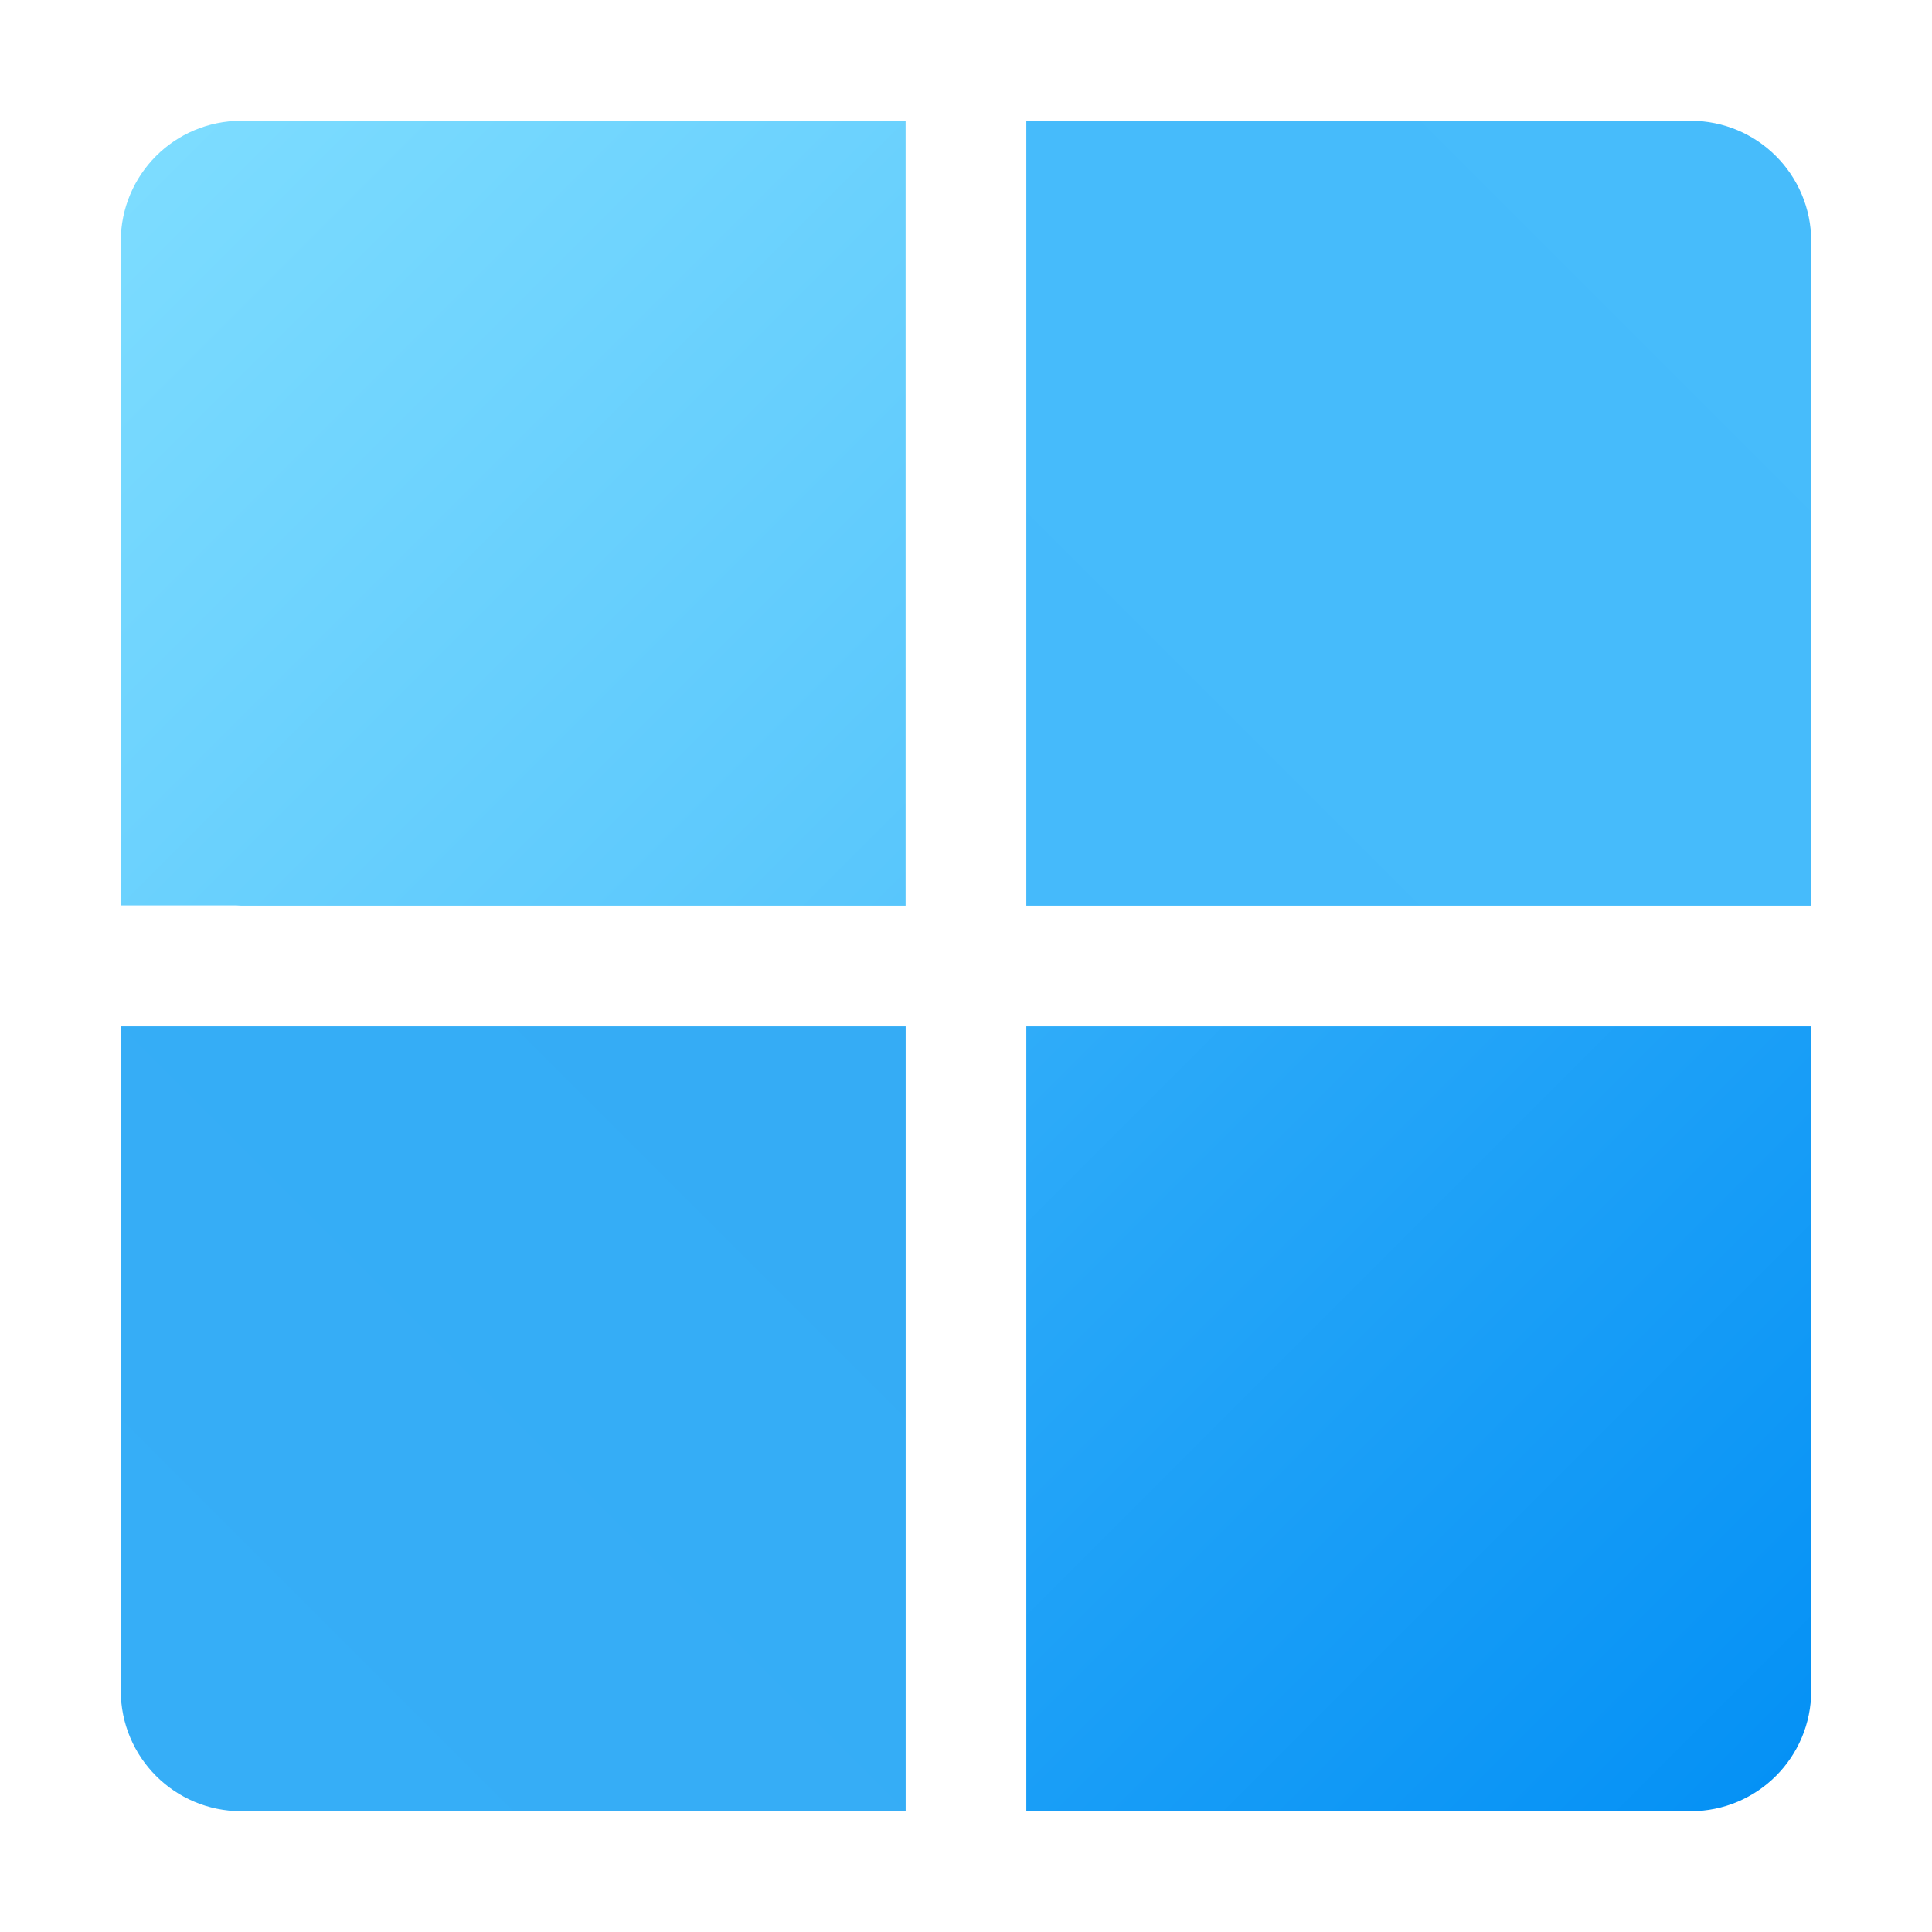
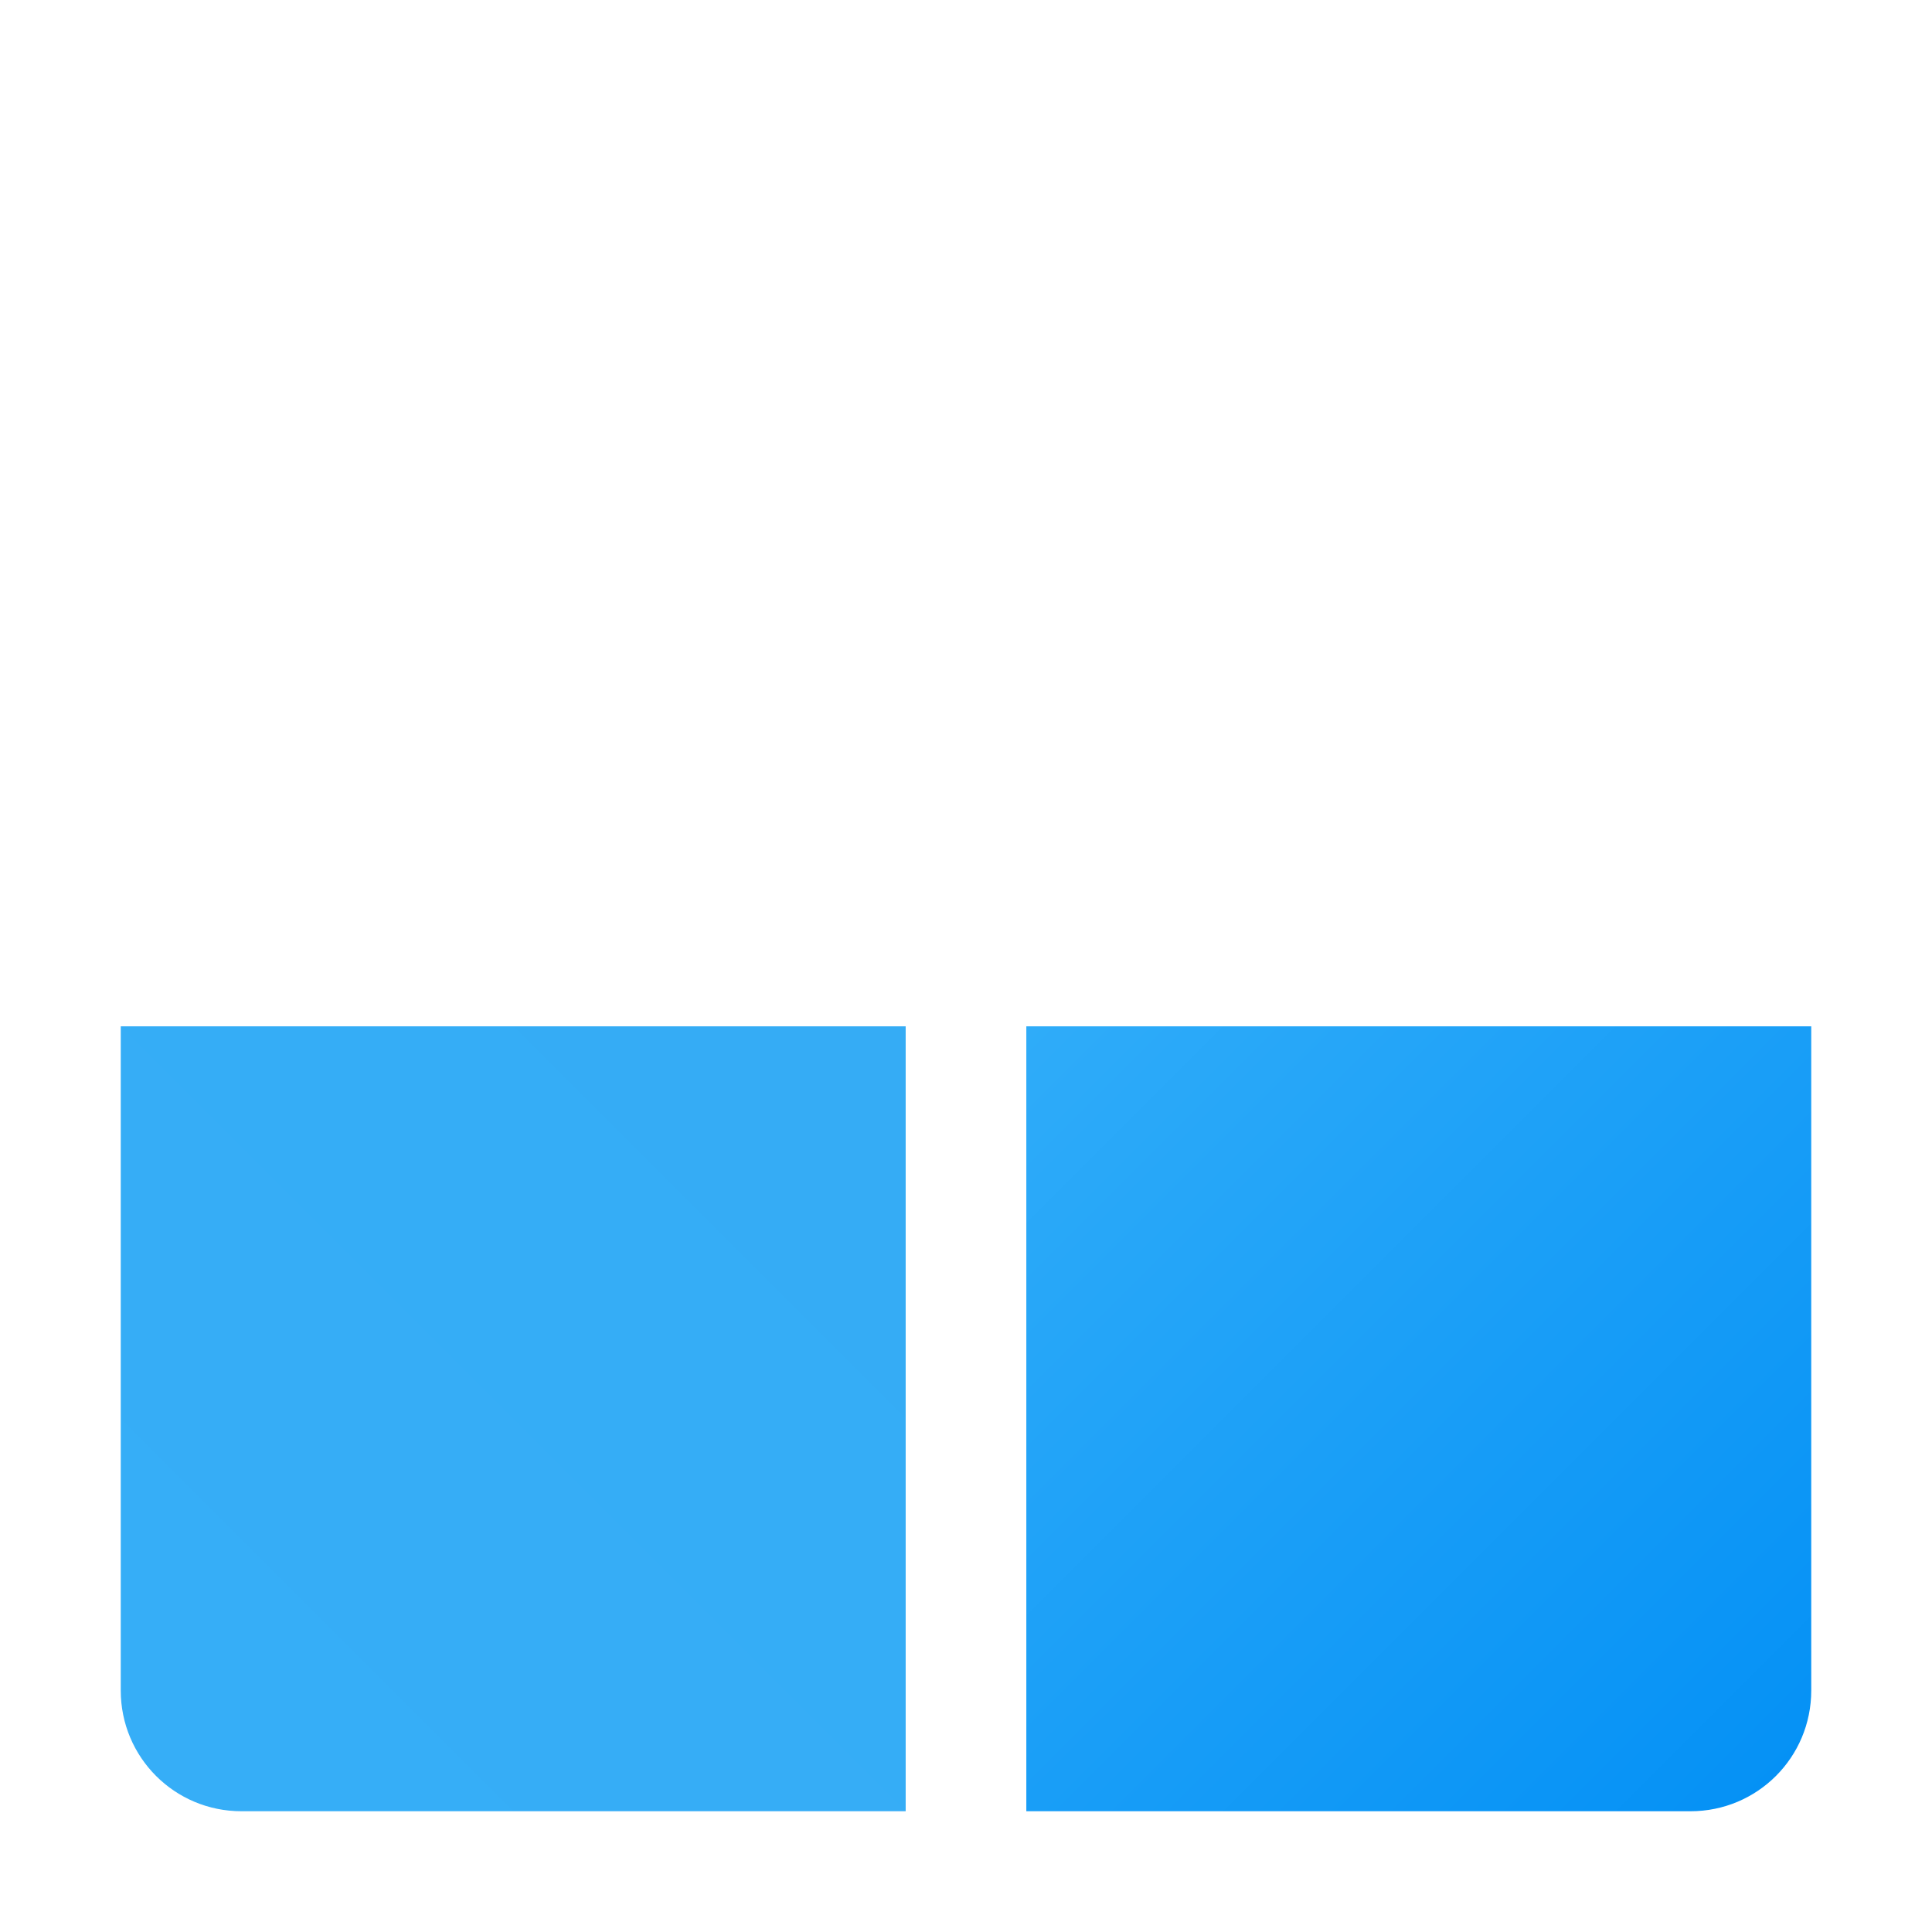
<svg xmlns="http://www.w3.org/2000/svg" xmlns:ns1="http://sodipodi.sourceforge.net/DTD/sodipodi-0.dtd" xmlns:ns2="http://www.inkscape.org/namespaces/inkscape" xmlns:xlink="http://www.w3.org/1999/xlink" width="32" height="32" version="1.1" id="svg12" ns1:docname="start-here-kde-symbolic.svg" ns2:version="1.4 (e7c3feb100, 2024-10-09)">
  <ns1:namedview id="namedview1" pagecolor="#ffffff" bordercolor="#000000" borderopacity="0.25" ns2:showpageshadow="2" ns2:pageopacity="0.0" ns2:pagecheckerboard="0" ns2:deskcolor="#d1d1d1" ns2:zoom="25.4375" ns2:cx="15.960688" ns2:cy="15.980344" ns2:window-width="1920" ns2:window-height="1008" ns2:window-x="0" ns2:window-y="0" ns2:window-maximized="1" ns2:current-layer="svg12" />
  <defs id="defs7386">
    <linearGradient id="linearGradient62451">
      <stop style="stop-color:#2facf9;stop-opacity:1" offset="0" id="stop62447" />
      <stop style="stop-color:#0390f5;stop-opacity:1" offset="1" id="stop62449" />
    </linearGradient>
    <linearGradient id="linearGradient50431">
      <stop style="stop-color:#36aef7;stop-opacity:1" offset="0" id="stop50427" />
      <stop style="stop-color:#35acf5;stop-opacity:1" offset="1" id="stop50429" />
    </linearGradient>
    <linearGradient id="linearGradient37840">
      <stop style="stop-color:#45bafb;stop-opacity:1" offset="0" id="stop37836" />
      <stop style="stop-color:#47bcfb;stop-opacity:1" offset="1" id="stop37838" />
    </linearGradient>
    <linearGradient id="linearGradient6221">
      <stop style="stop-color:#7eddff;stop-opacity:1" offset="0" id="stop6217" />
      <stop style="stop-color:#58c6fc;stop-opacity:1" offset="1" id="stop6219" />
    </linearGradient>
    <linearGradient id="linearGradient249224">
      <stop style="stop-color:#2fabf9;stop-opacity:1" offset="0" id="stop249220" />
      <stop style="stop-color:#0392f7;stop-opacity:1" offset="1" id="stop249222" />
    </linearGradient>
    <linearGradient id="linearGradient235644">
      <stop style="stop-color:#36b0f8;stop-opacity:1" offset="0" id="stop235640" />
      <stop style="stop-color:#35b0f9;stop-opacity:1" offset="1" id="stop235642" />
    </linearGradient>
    <linearGradient id="linearGradient178300">
      <stop style="stop-color:#46bafb;stop-opacity:1" offset="0" id="stop178296" />
      <stop style="stop-color:#47baf9;stop-opacity:1" offset="1" id="stop178298" />
    </linearGradient>
    <linearGradient id="linearGradient101101">
      <stop style="stop-color:#7bd5f7;stop-opacity:1" offset="0" id="stop101097" />
      <stop style="stop-color:#58c6fc;stop-opacity:1" offset="1" id="stop101099" />
    </linearGradient>
    <style id="current-color-scheme" type="text/css">
   .ColorScheme-Text { color:#dedede; } .ColorScheme-Highlight { color:#5294e2; } .ColorScheme-ButtonBackground { color:#dedede; }
  </style>
    <linearGradient id="linearGradient8660" x1="-7.673" x2="-5.027" y1="-29.104" y2="-27.252" gradientTransform="matrix(3.362,0,0,3.362,56.98,79.986)" gradientUnits="userSpaceOnUse">
      <stop stop-color="#00bffb" offset="0" id="stop17" />
      <stop stop-color="#01a0f3" offset="1" id="stop19" />
    </linearGradient>
    <linearGradient id="linearGradient8668" x1="-4.762" x2="-1.852" y1="-27.252" y2="-30.123" gradientTransform="matrix(3.526,0,0,3.362,57.758,79.986)" gradientUnits="userSpaceOnUse">
      <stop stop-color="#11c2f4" offset="0" id="stop12" />
      <stop stop-color="#2dc5f4" offset="1" id="stop14" />
    </linearGradient>
    <linearGradient id="linearGradient8676" x1="-7.673" x2="-5.027" y1="-26.722" y2="-24.493" gradientTransform="matrix(3.362,0,0,3.362,56.98,79.986)" gradientUnits="userSpaceOnUse">
      <stop stop-color="#0954a8" offset="0" id="stop7" />
      <stop stop-color="#0954a8" offset="1" id="stop9" />
    </linearGradient>
    <linearGradient id="linearGradient8684" x1="-4.498" x2="-1.852" y1="-26.722" y2="-24.111" gradientTransform="matrix(3.526,0,0,3.362,57.758,79.986)" gradientUnits="userSpaceOnUse">
      <stop stop-color="#339ed9" offset="0" id="stop2" />
      <stop stop-color="#2386c9" offset="1" id="stop4" />
    </linearGradient>
    <linearGradient xlink:href="#linearGradient6221" id="linearGradient1158" x1="3" y1="-28" x2="15" y2="-16" gradientUnits="userSpaceOnUse" gradientTransform="matrix(1.083,0,0,1.083,-0.25,33.333)" />
    <linearGradient xlink:href="#linearGradient37840" id="linearGradient15876" x1="17" y1="-16" x2="29" y2="-28" gradientUnits="userSpaceOnUse" gradientTransform="matrix(1.083,0,0,1.083,-1.417,33.333)" />
    <linearGradient xlink:href="#linearGradient50431" id="linearGradient32965" x1="3" y1="-2" x2="15" y2="-14" gradientUnits="userSpaceOnUse" gradientTransform="matrix(1.083,0,0,1.083,-0.25,32.167)" />
    <linearGradient xlink:href="#linearGradient62451" id="linearGradient53621" x1="17" y1="-14" x2="29" y2="-2" gradientUnits="userSpaceOnUse" gradientTransform="matrix(1.083,0,0,1.083,-1.417,32.167)" />
    <linearGradient xlink:href="#linearGradient101101" id="linearGradient264652" x1="40" y1="40" x2="49" y2="49" gradientUnits="userSpaceOnUse" />
    <linearGradient xlink:href="#linearGradient178300" id="linearGradient265010" x1="50" y1="49" x2="59" y2="40" gradientUnits="userSpaceOnUse" />
    <linearGradient xlink:href="#linearGradient235644" id="linearGradient265530" x1="40" y1="59" x2="49" y2="50" gradientUnits="userSpaceOnUse" />
    <linearGradient xlink:href="#linearGradient249224" id="linearGradient265666" x1="50" y1="50" x2="59" y2="59" gradientUnits="userSpaceOnUse" />
    <linearGradient xlink:href="#linearGradient37840" id="linearGradient15876-7" x1="17" y1="-16" x2="29" y2="-28" gradientUnits="userSpaceOnUse" gradientTransform="matrix(1.045,0,0,1.045,-0.295,32.25)" />
    <linearGradient xlink:href="#linearGradient6221" id="linearGradient1158-3" x1="3" y1="-28" x2="15" y2="-16" gradientUnits="userSpaceOnUse" gradientTransform="matrix(1.045,0,0,1.045,-0.134,32.25)" />
    <linearGradient xlink:href="#linearGradient62451" id="linearGradient53621-6" x1="17" y1="-14" x2="29" y2="-2" gradientUnits="userSpaceOnUse" gradientTransform="matrix(1.045,0,0,1.045,-0.295,32.089)" />
    <linearGradient xlink:href="#linearGradient50431" id="linearGradient32965-4" x1="3" y1="-2" x2="15" y2="-14" gradientUnits="userSpaceOnUse" gradientTransform="matrix(1.045,0,0,1.045,-0.134,32.089)" />
  </defs>
  <g id="start-here-kde" transform="matrix(1.037,0,0,1.037,-1.111,-1.111)">
-     <rect style="fill:none;stroke-width:0.962" id="rect1" width="30.857" height="30.857" x="1.071" y="1.071" rx="0" ry="15.429" />
-     <path id="rect913" style="fill:url(#linearGradient15876-7);fill-opacity:1;stroke-width:1.045;stroke-linejoin:round" d="m 17.464,3 v 1.929 8.679 1.929 h 1.929 8.679 1.929 V 13.607 4.929 C 30,3.86 29.14,3 28.071,3 h -8.679 z" />
-     <path id="rect1146" style="fill:url(#linearGradient1158-3);fill-opacity:1;stroke-width:1.045;stroke-linejoin:round" d="M 4.929,3 C 3.86,3 3,3.86 3,4.929 v 8.675 0.004 1.925 h 1.849 c 0.026,0.001 0.052,0.004 0.079,0.004 h 8.679 1.929 V 13.607 4.929 3 h -1.929 z" />
    <path id="rect1148" style="fill:url(#linearGradient53621-6);fill-opacity:1;stroke-width:1.045;stroke-linejoin:round" d="m 17.464,17.464 v 1.929 8.679 1.929 h 1.929 8.679 c 1.068,0 1.929,-0.86 1.929,-1.929 v -8.679 -1.929 h -1.929 -8.679 z" />
    <path id="rect1150" style="fill:url(#linearGradient32965-4);fill-opacity:1;stroke-width:1.045;stroke-linejoin:round" d="m 3,17.464 v 1.929 8.679 c 0,1.068 0.86,1.929 1.929,1.929 h 8.679 1.929 V 28.071 19.393 17.464 H 13.607 4.929 Z" />
  </g>
</svg>